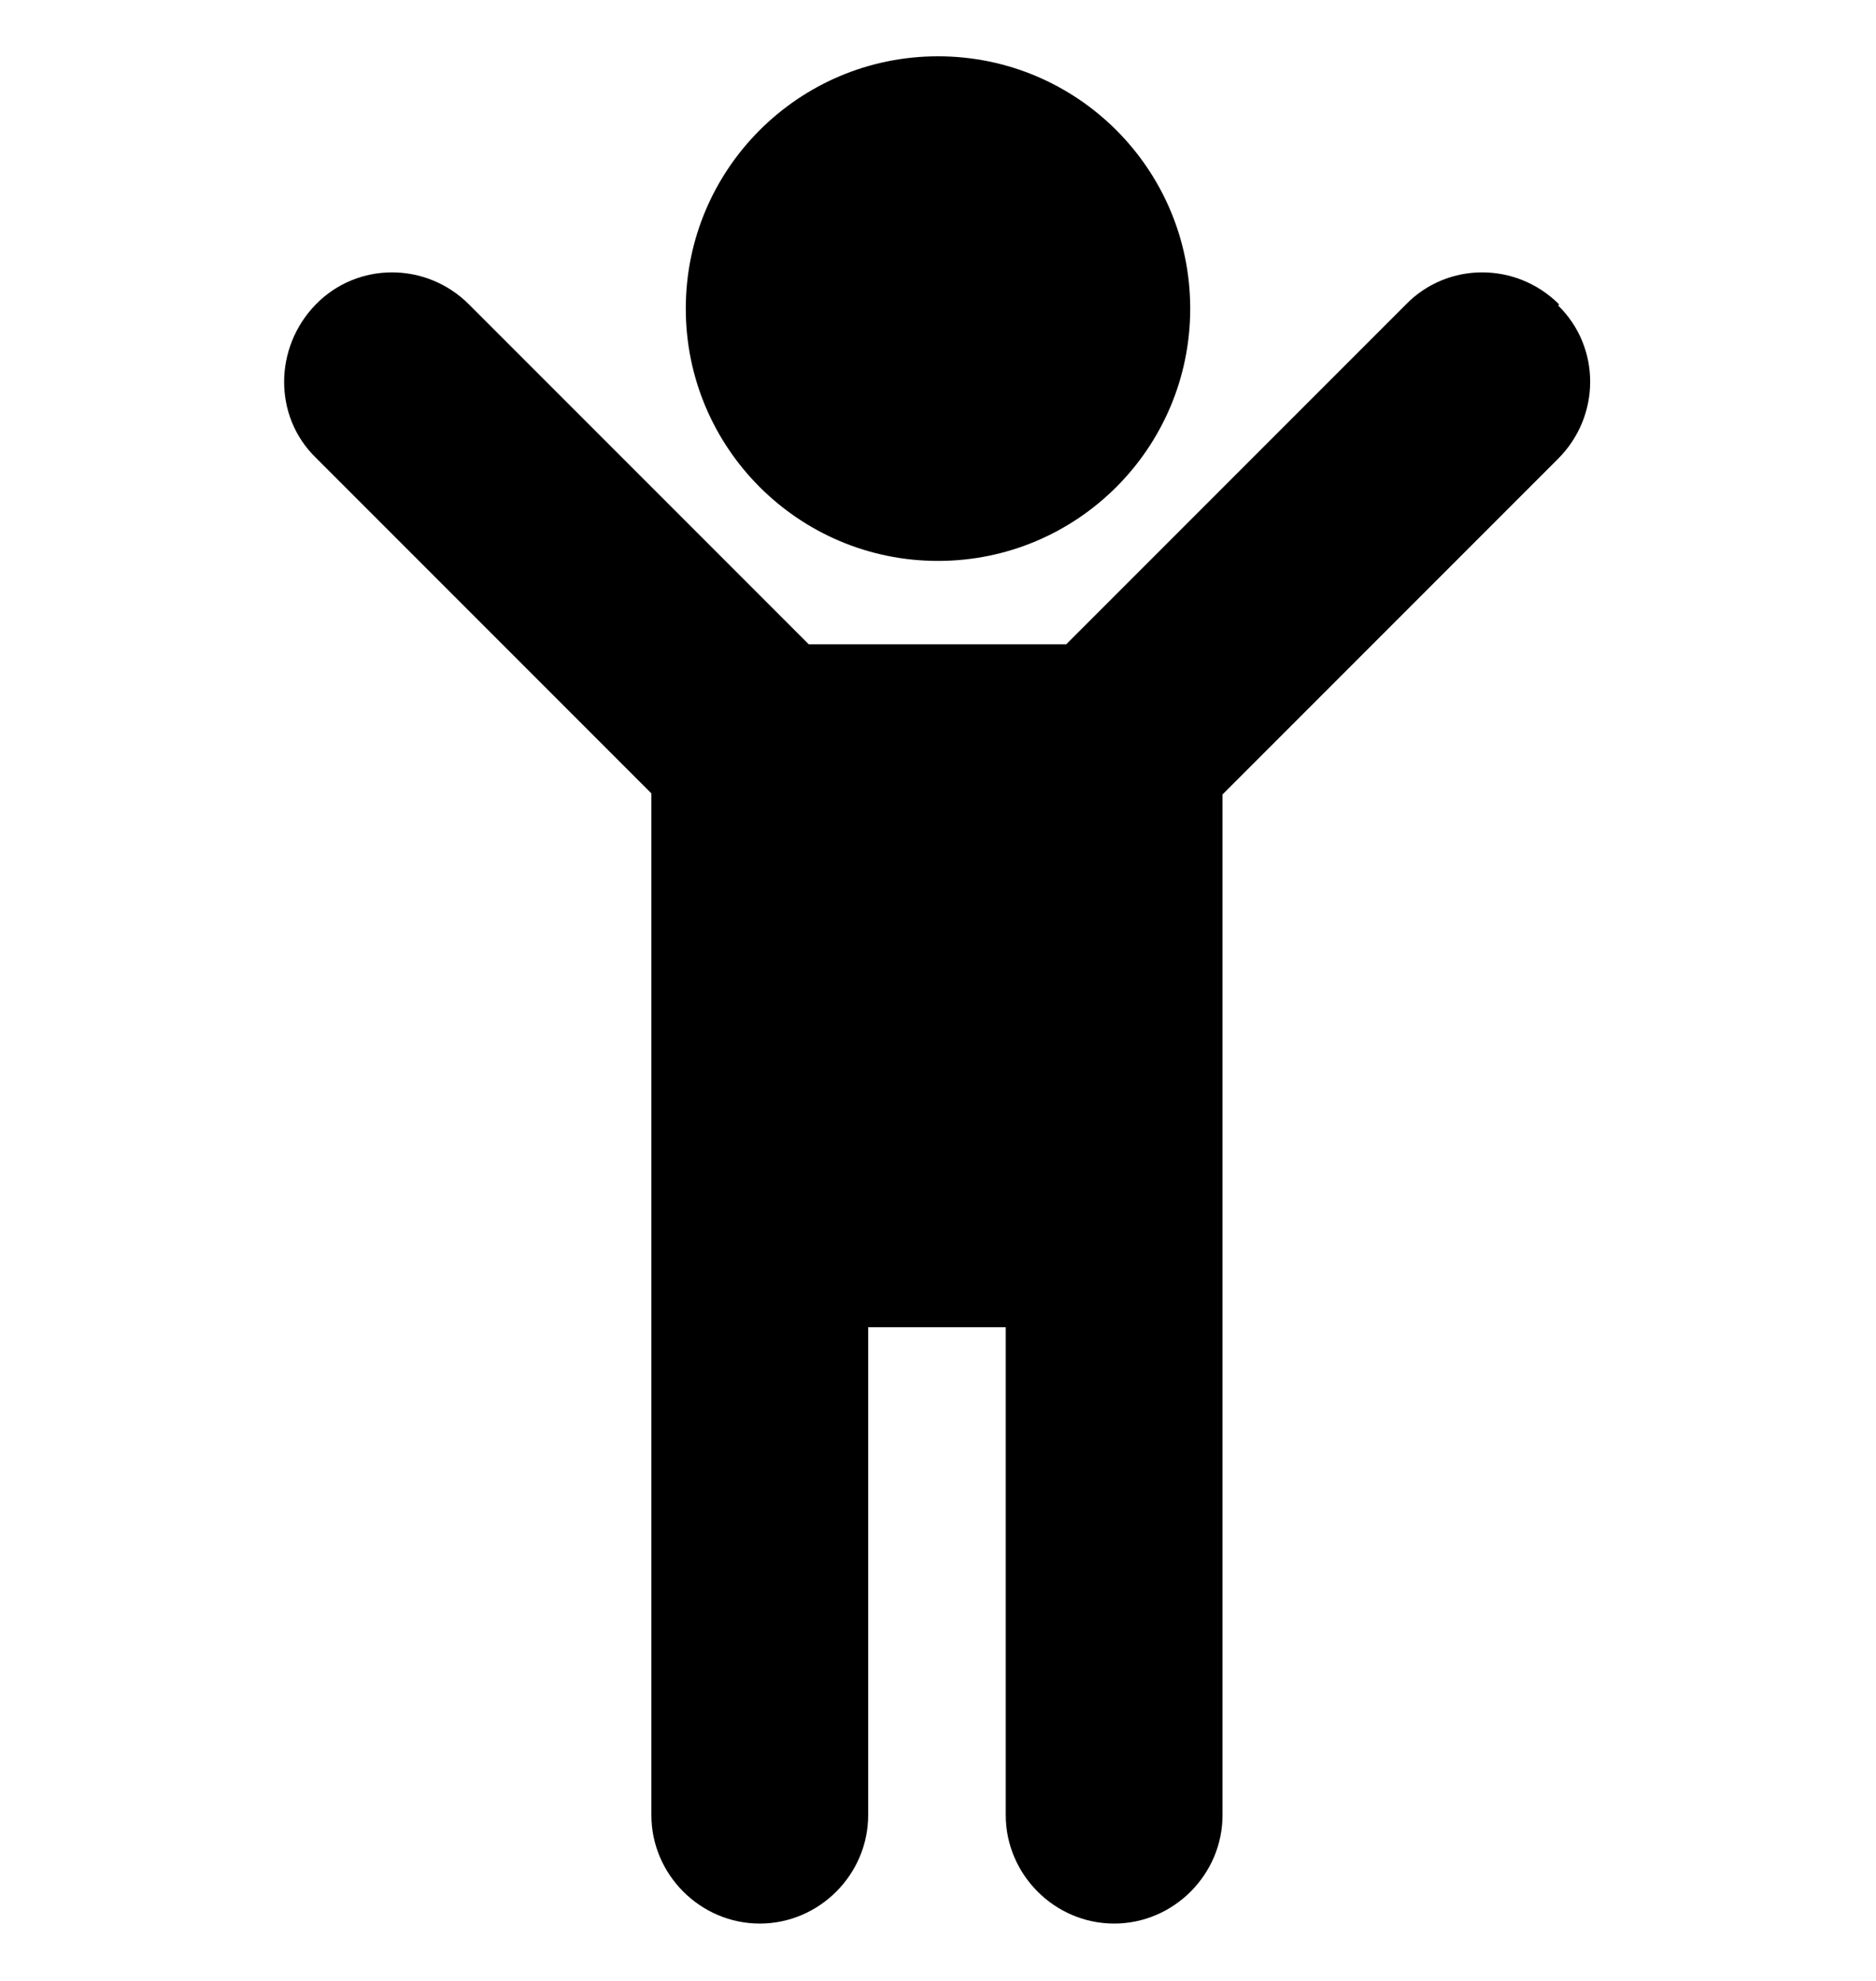
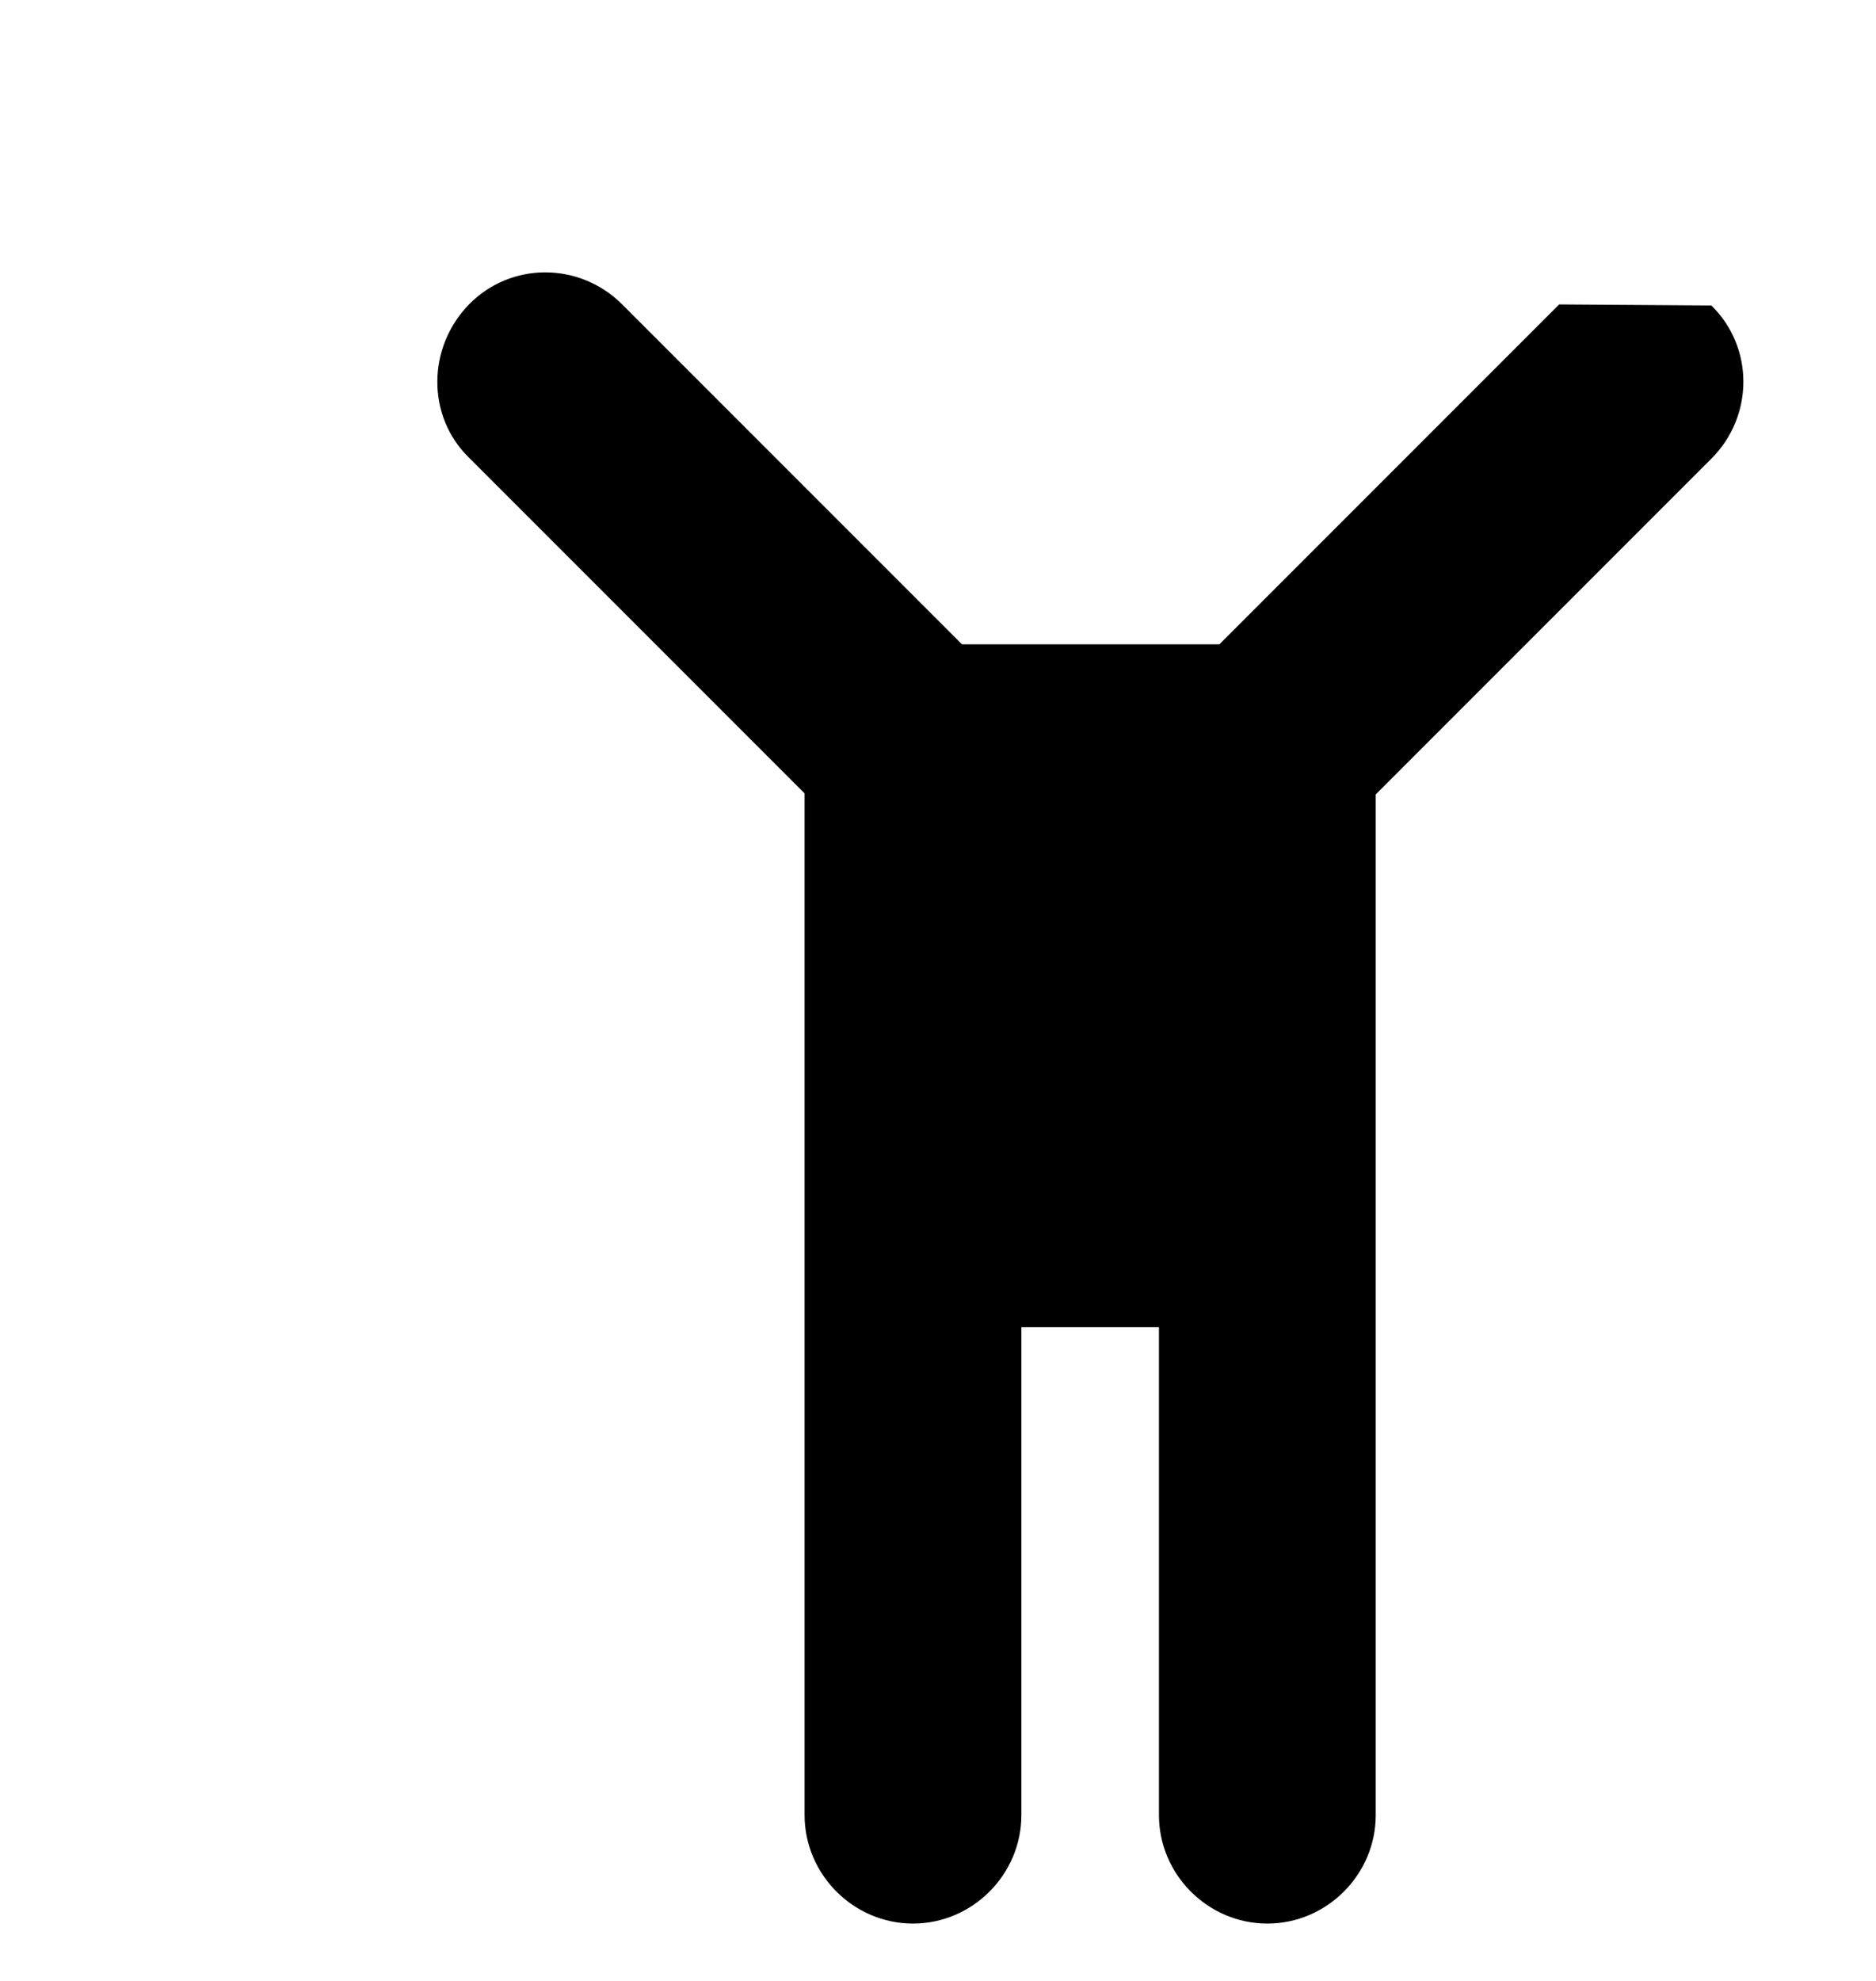
<svg xmlns="http://www.w3.org/2000/svg" id="czapki" width="18" height="19" viewBox="0 0 18 19">
-   <path d="m14.96,2.92c-.41-.41-1.07-.41-1.47,0l-3.26,3.26h-2.47l-3.26-3.26c-.41-.41-1.07-.41-1.47,0s-.41,1.07,0,1.47l3.22,3.22v9.8c0,.57.47,1.04,1.04,1.04s1.04-.47,1.04-1.04v-4.68h1.32v4.68c0,.57.47,1.04,1.04,1.04s1.04-.47,1.04-1.04V7.62l3.22-3.22c.41-.41.41-1.07,0-1.47Z" />
-   <circle class="cls-1" cx="9" cy="2.96" r="2.42" />
+   <path d="m14.96,2.92l-3.26,3.26h-2.47l-3.26-3.26c-.41-.41-1.07-.41-1.47,0s-.41,1.07,0,1.47l3.22,3.22v9.8c0,.57.47,1.04,1.04,1.04s1.04-.47,1.04-1.04v-4.68h1.32v4.68c0,.57.47,1.04,1.04,1.04s1.04-.47,1.04-1.04V7.62l3.22-3.22c.41-.41.41-1.07,0-1.47Z" />
</svg>